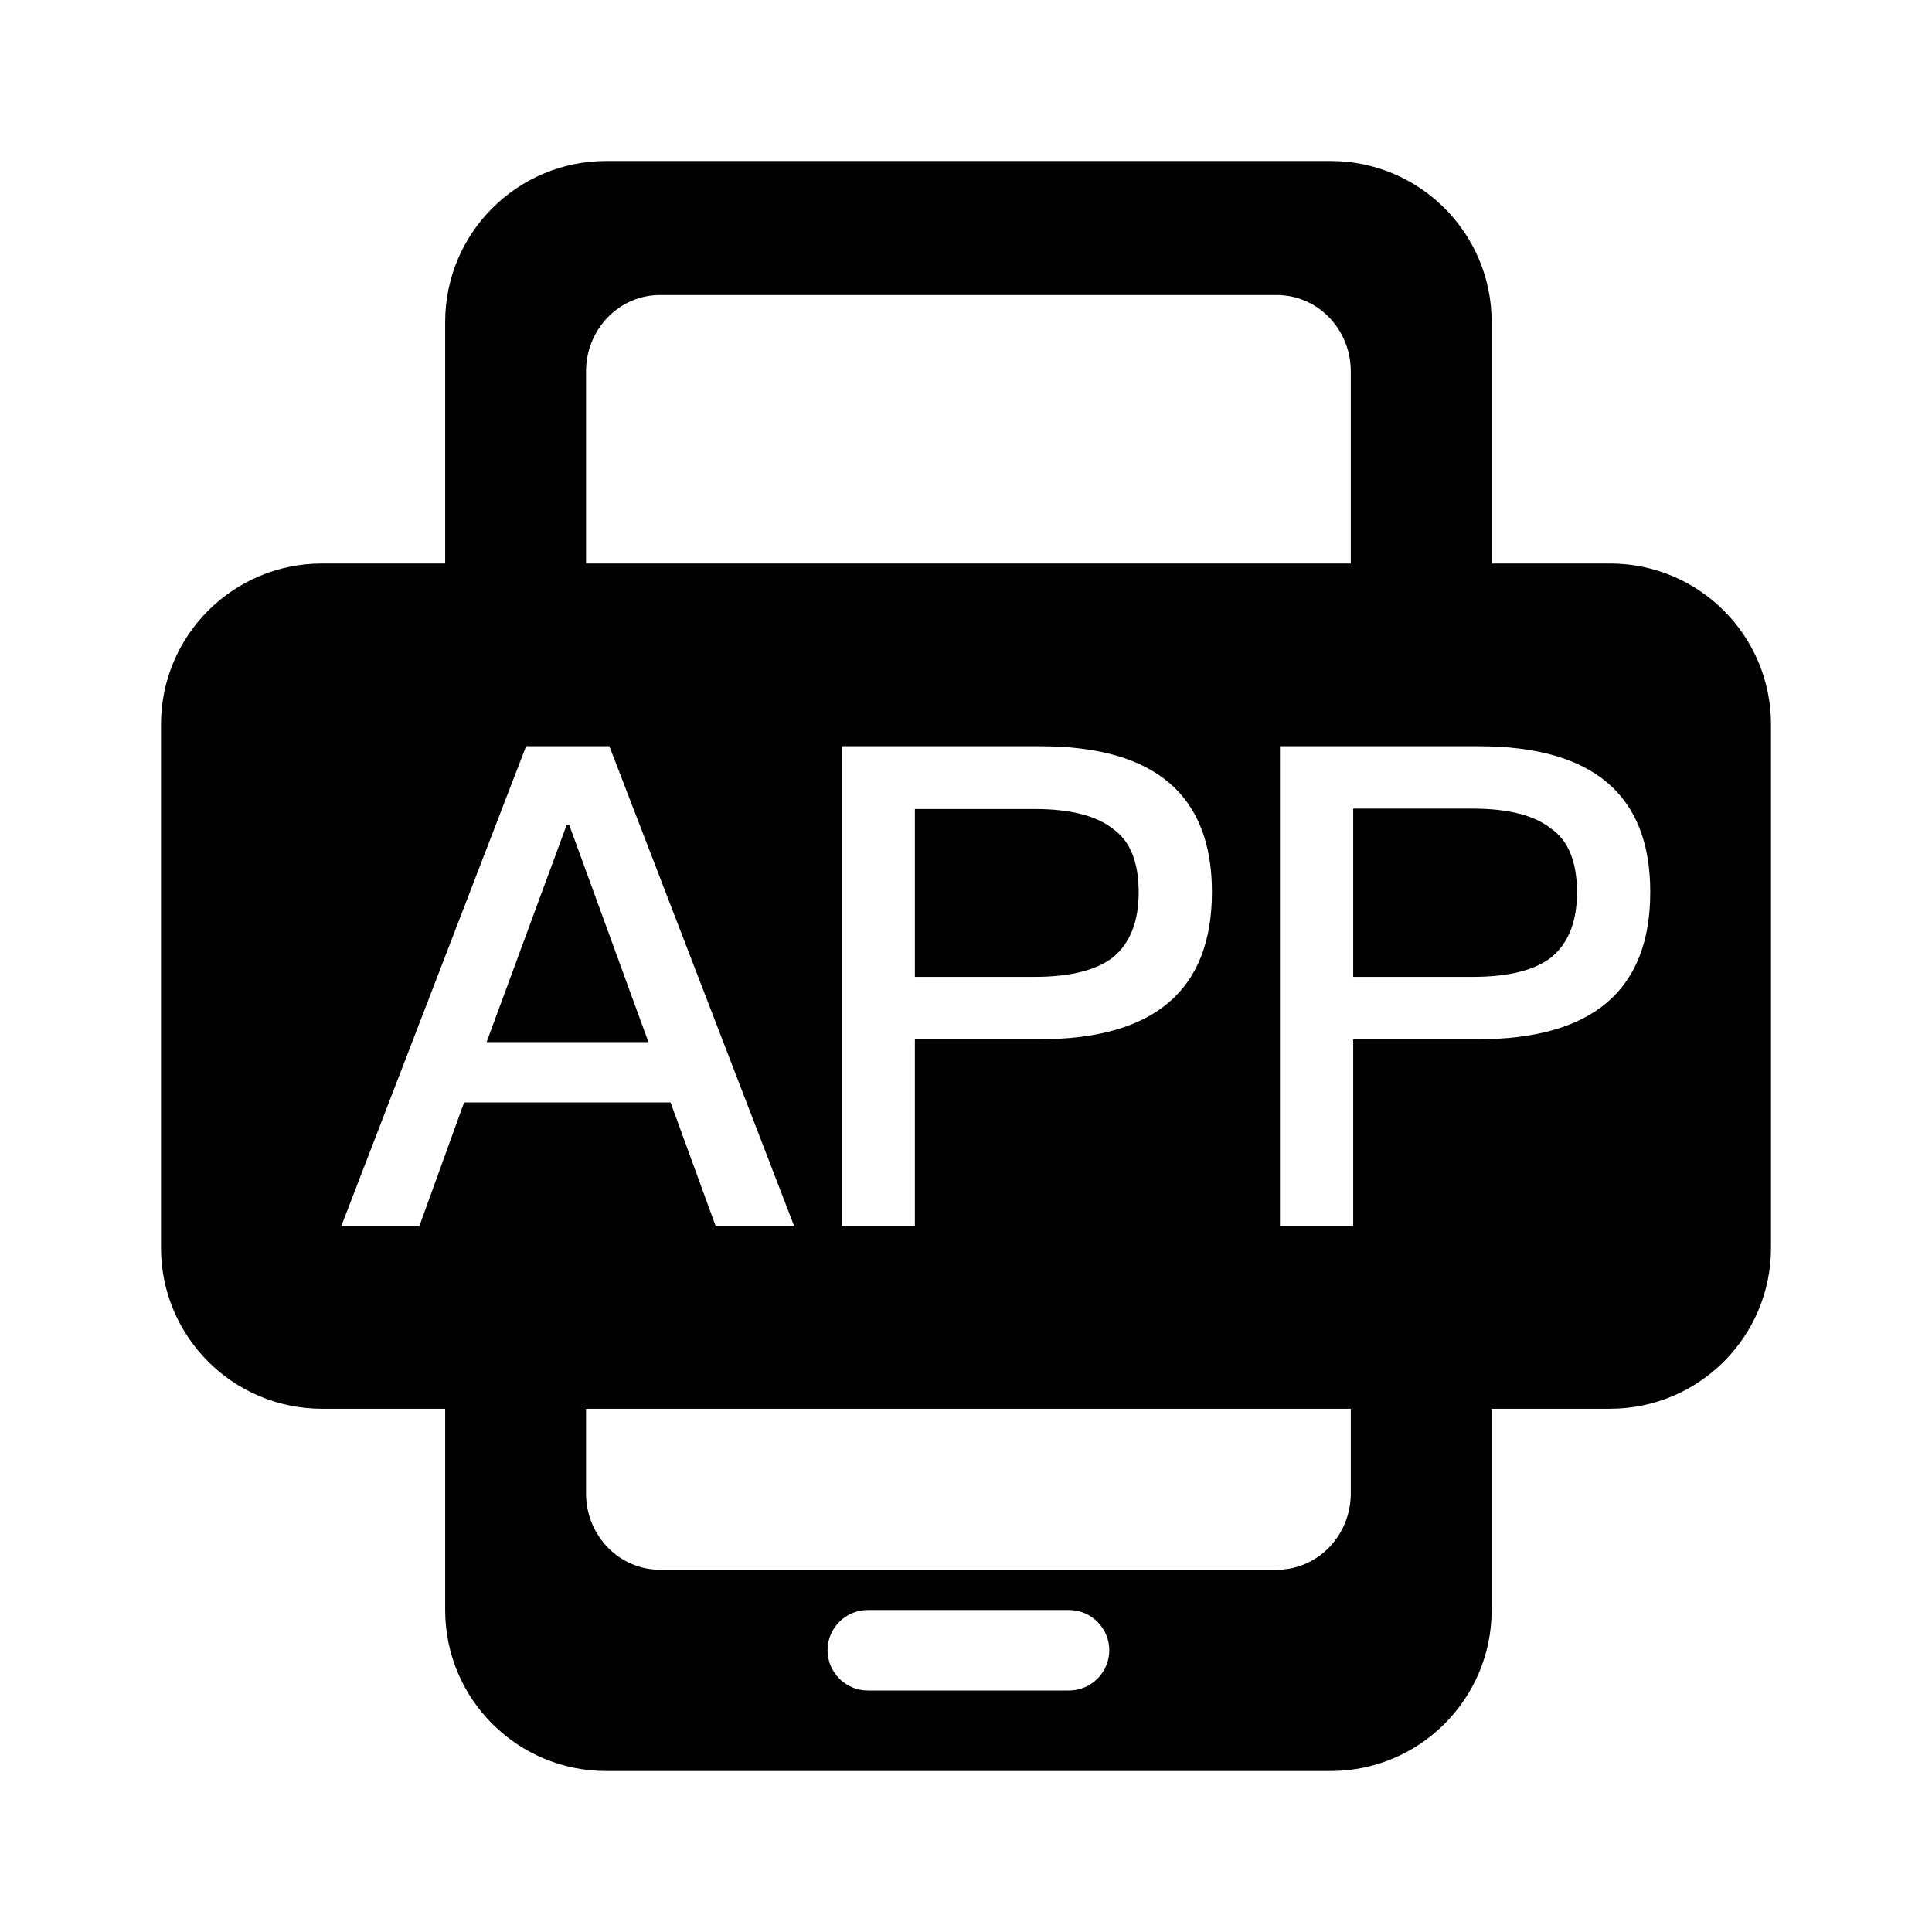
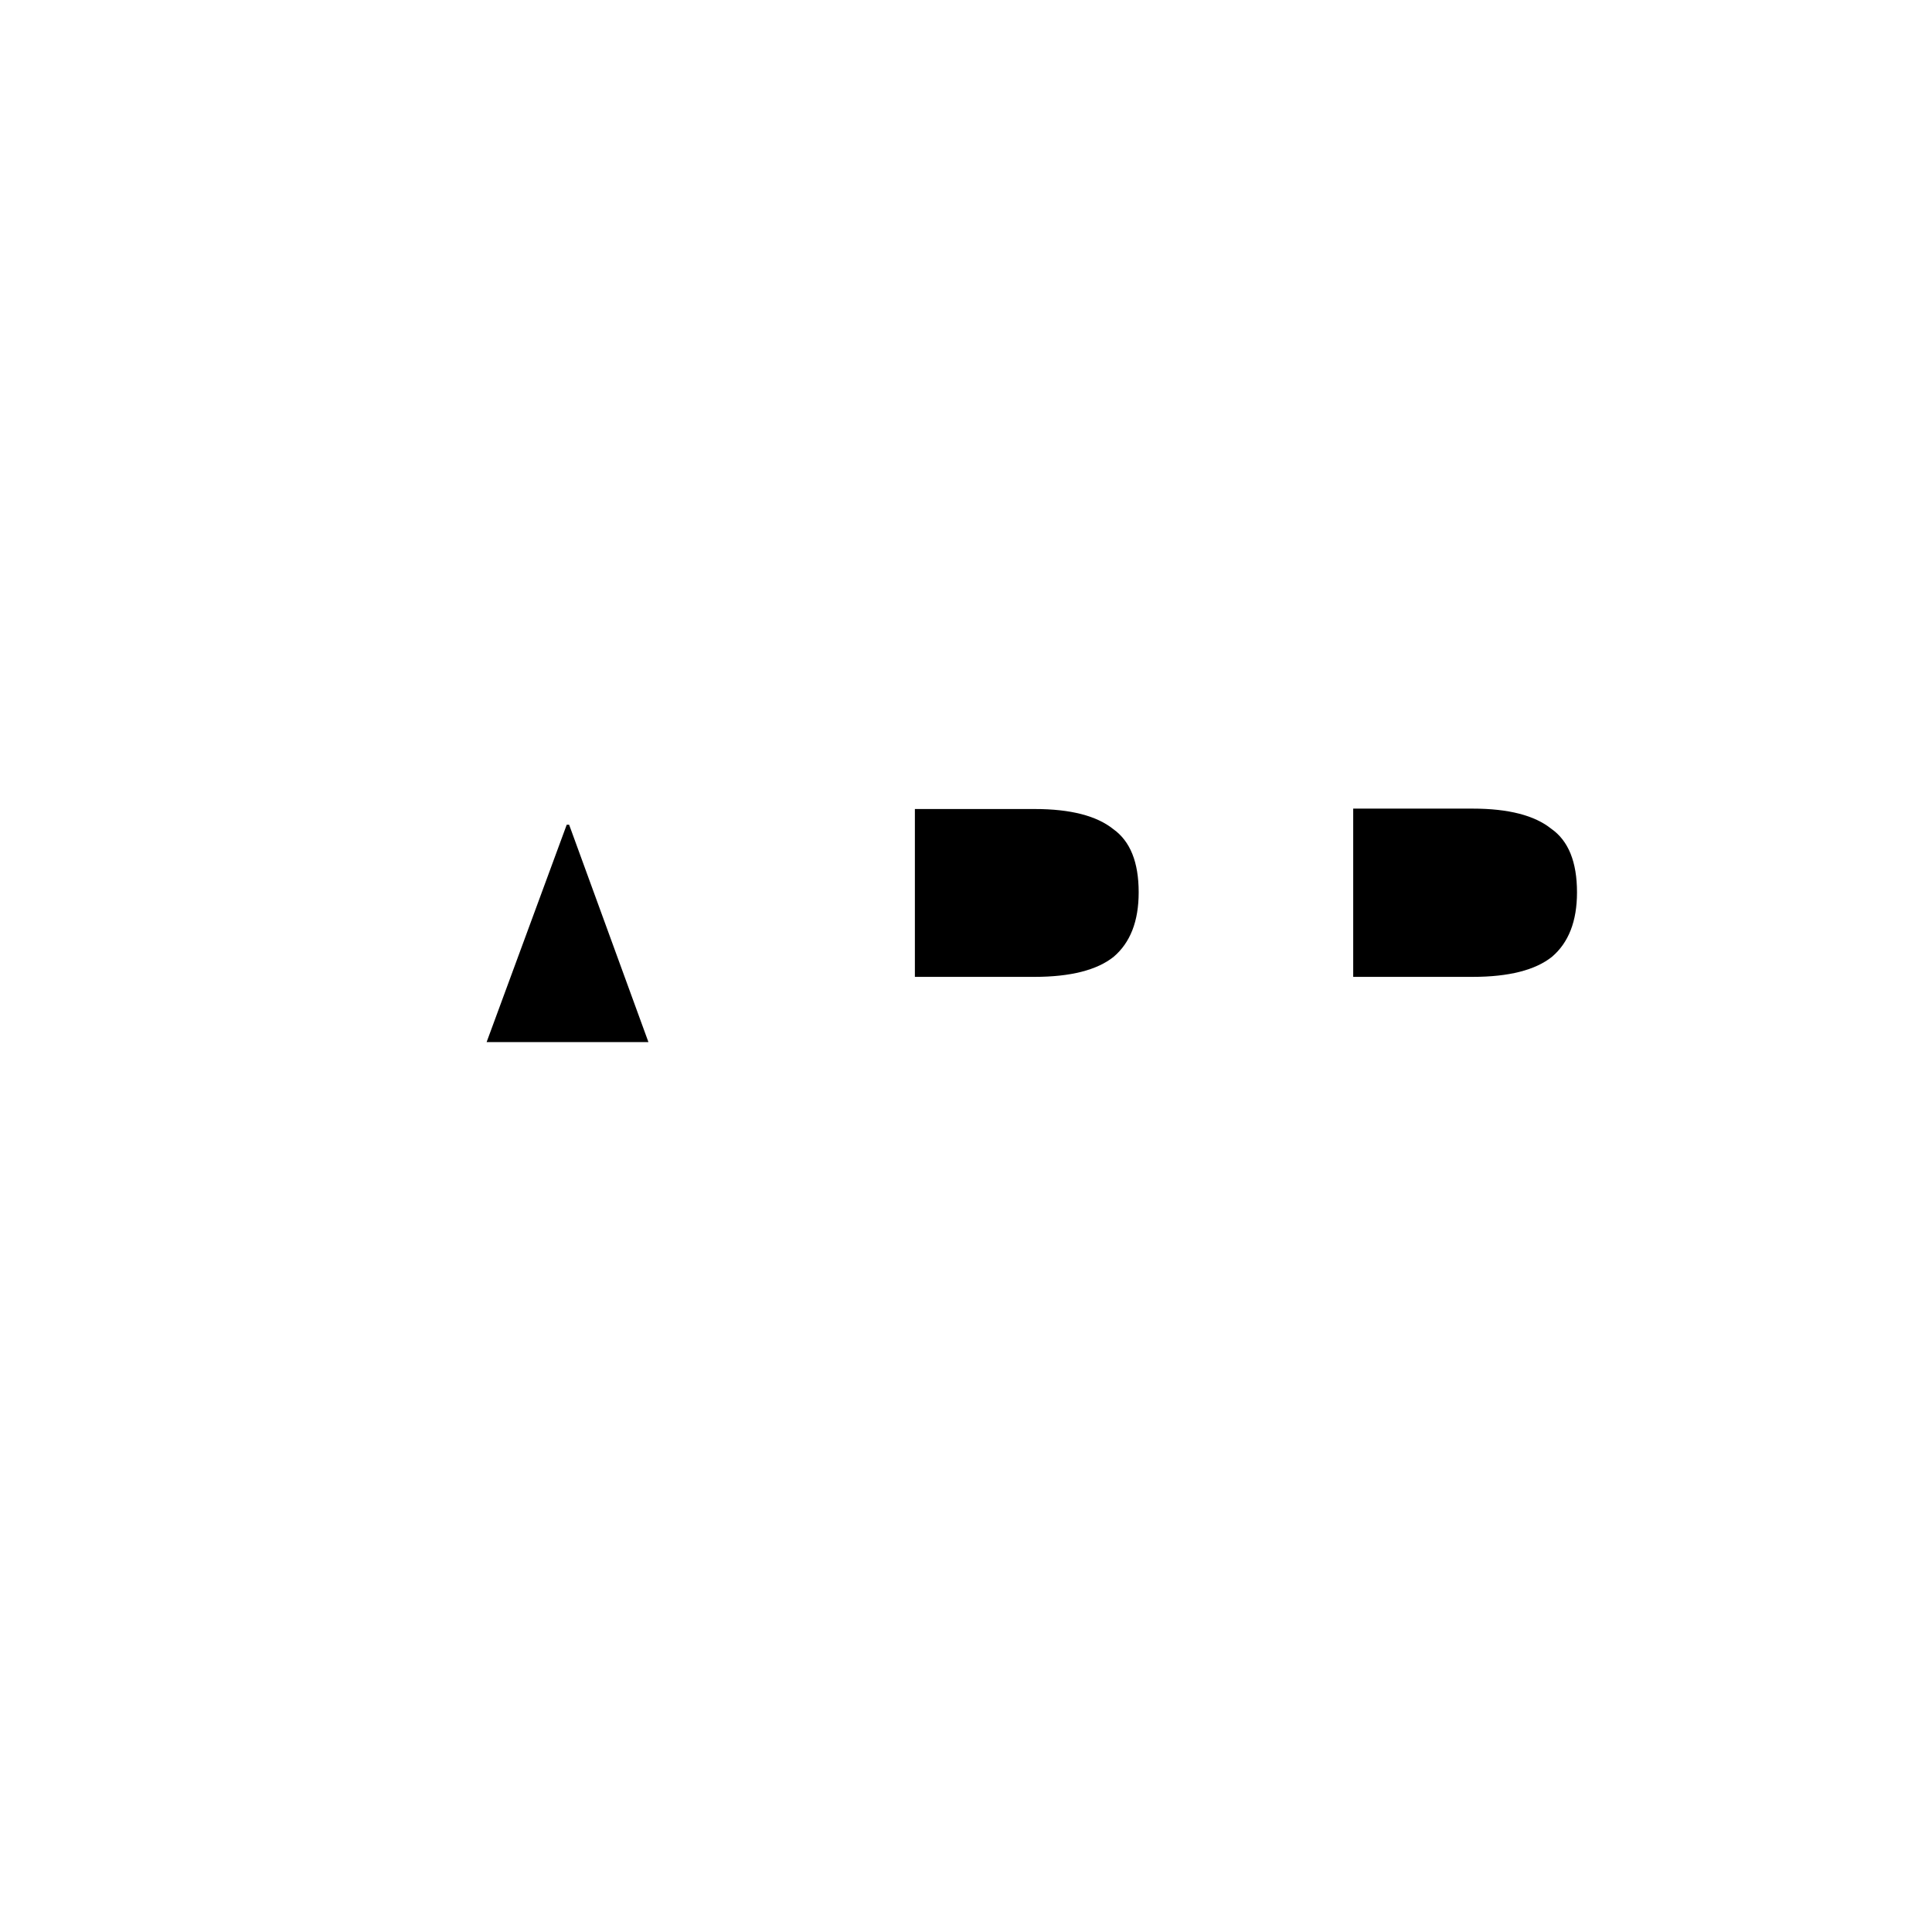
<svg xmlns="http://www.w3.org/2000/svg" t="1690819814409" class="icon" viewBox="0 0 1024 1024" version="1.1" p-id="28193" width="64" height="64">
  <path d="M484.907 428.587v89.173h63.36c19.2 0 33.28-3.627 42.027-10.667 8.747-7.467 13.227-18.773 13.227-34.133 0-16-4.48-27.093-13.44-33.493-8.747-7.04-22.613-10.667-41.6-10.667h-63.573zM300.373 437.12l-42.453 115.2h85.76l-42.027-115.2z" p-id="28194" />
-   <path d="M853.333 298.667h-62.72V170.667c0-47.147-38.187-85.333-85.333-85.333h-384c-47.147 0-85.333 38.187-85.333 85.333v128H170.667c-47.147 0-85.333 38.187-85.333 85.333v277.333c0 47.147 38.187 85.333 85.333 85.333h65.28v106.667c0 47.147 38.187 85.333 85.333 85.333h384c47.147 0 85.333-38.187 85.333-85.333v-106.667H853.333c47.147 0 85.333-38.187 85.333-85.333V384c0-47.147-38.187-85.333-85.333-85.333zM310.613 196.907c0-22.4 17.493-40.533 39.253-40.533h326.827c21.76 0 39.253 18.133 39.253 40.533V298.667h-405.333V196.907z m331.733 275.84c0 52.053-30.507 78.08-91.52 78.08h-65.92v98.987h-38.827V395.52h105.387c60.587 0 90.88 25.813 90.88 77.227z m-420.053 177.067H180.907l97.92-254.293h44.16l97.92 254.293h-41.6l-23.893-65.493h-109.44l-23.68 65.493zM566.613 896h-106.667c-11.733 0-21.333-9.6-21.333-21.333s9.6-21.333 21.333-21.333h106.667c11.733 0 21.333 9.6 21.333 21.333s-9.6 21.333-21.333 21.333z m149.333-104.533c0 22.4-17.493 40.533-39.253 40.533H349.867c-21.76 0-39.253-18.133-39.253-40.533V746.667h405.333v44.8z m67.2-240.64h-65.92v98.987H678.4V395.52h105.387c60.587 0 90.88 25.813 90.88 77.227 0 52.053-30.507 78.08-91.52 78.08z" p-id="28195" />
  <path d="M822.187 439.253c-8.747-7.04-22.613-10.667-41.6-10.667h-63.36v89.173h63.36c19.2 0 33.28-3.627 42.027-10.667 8.747-7.467 13.227-18.773 13.227-34.133 0-16-4.48-27.307-13.653-33.707z" p-id="28196" />
</svg>